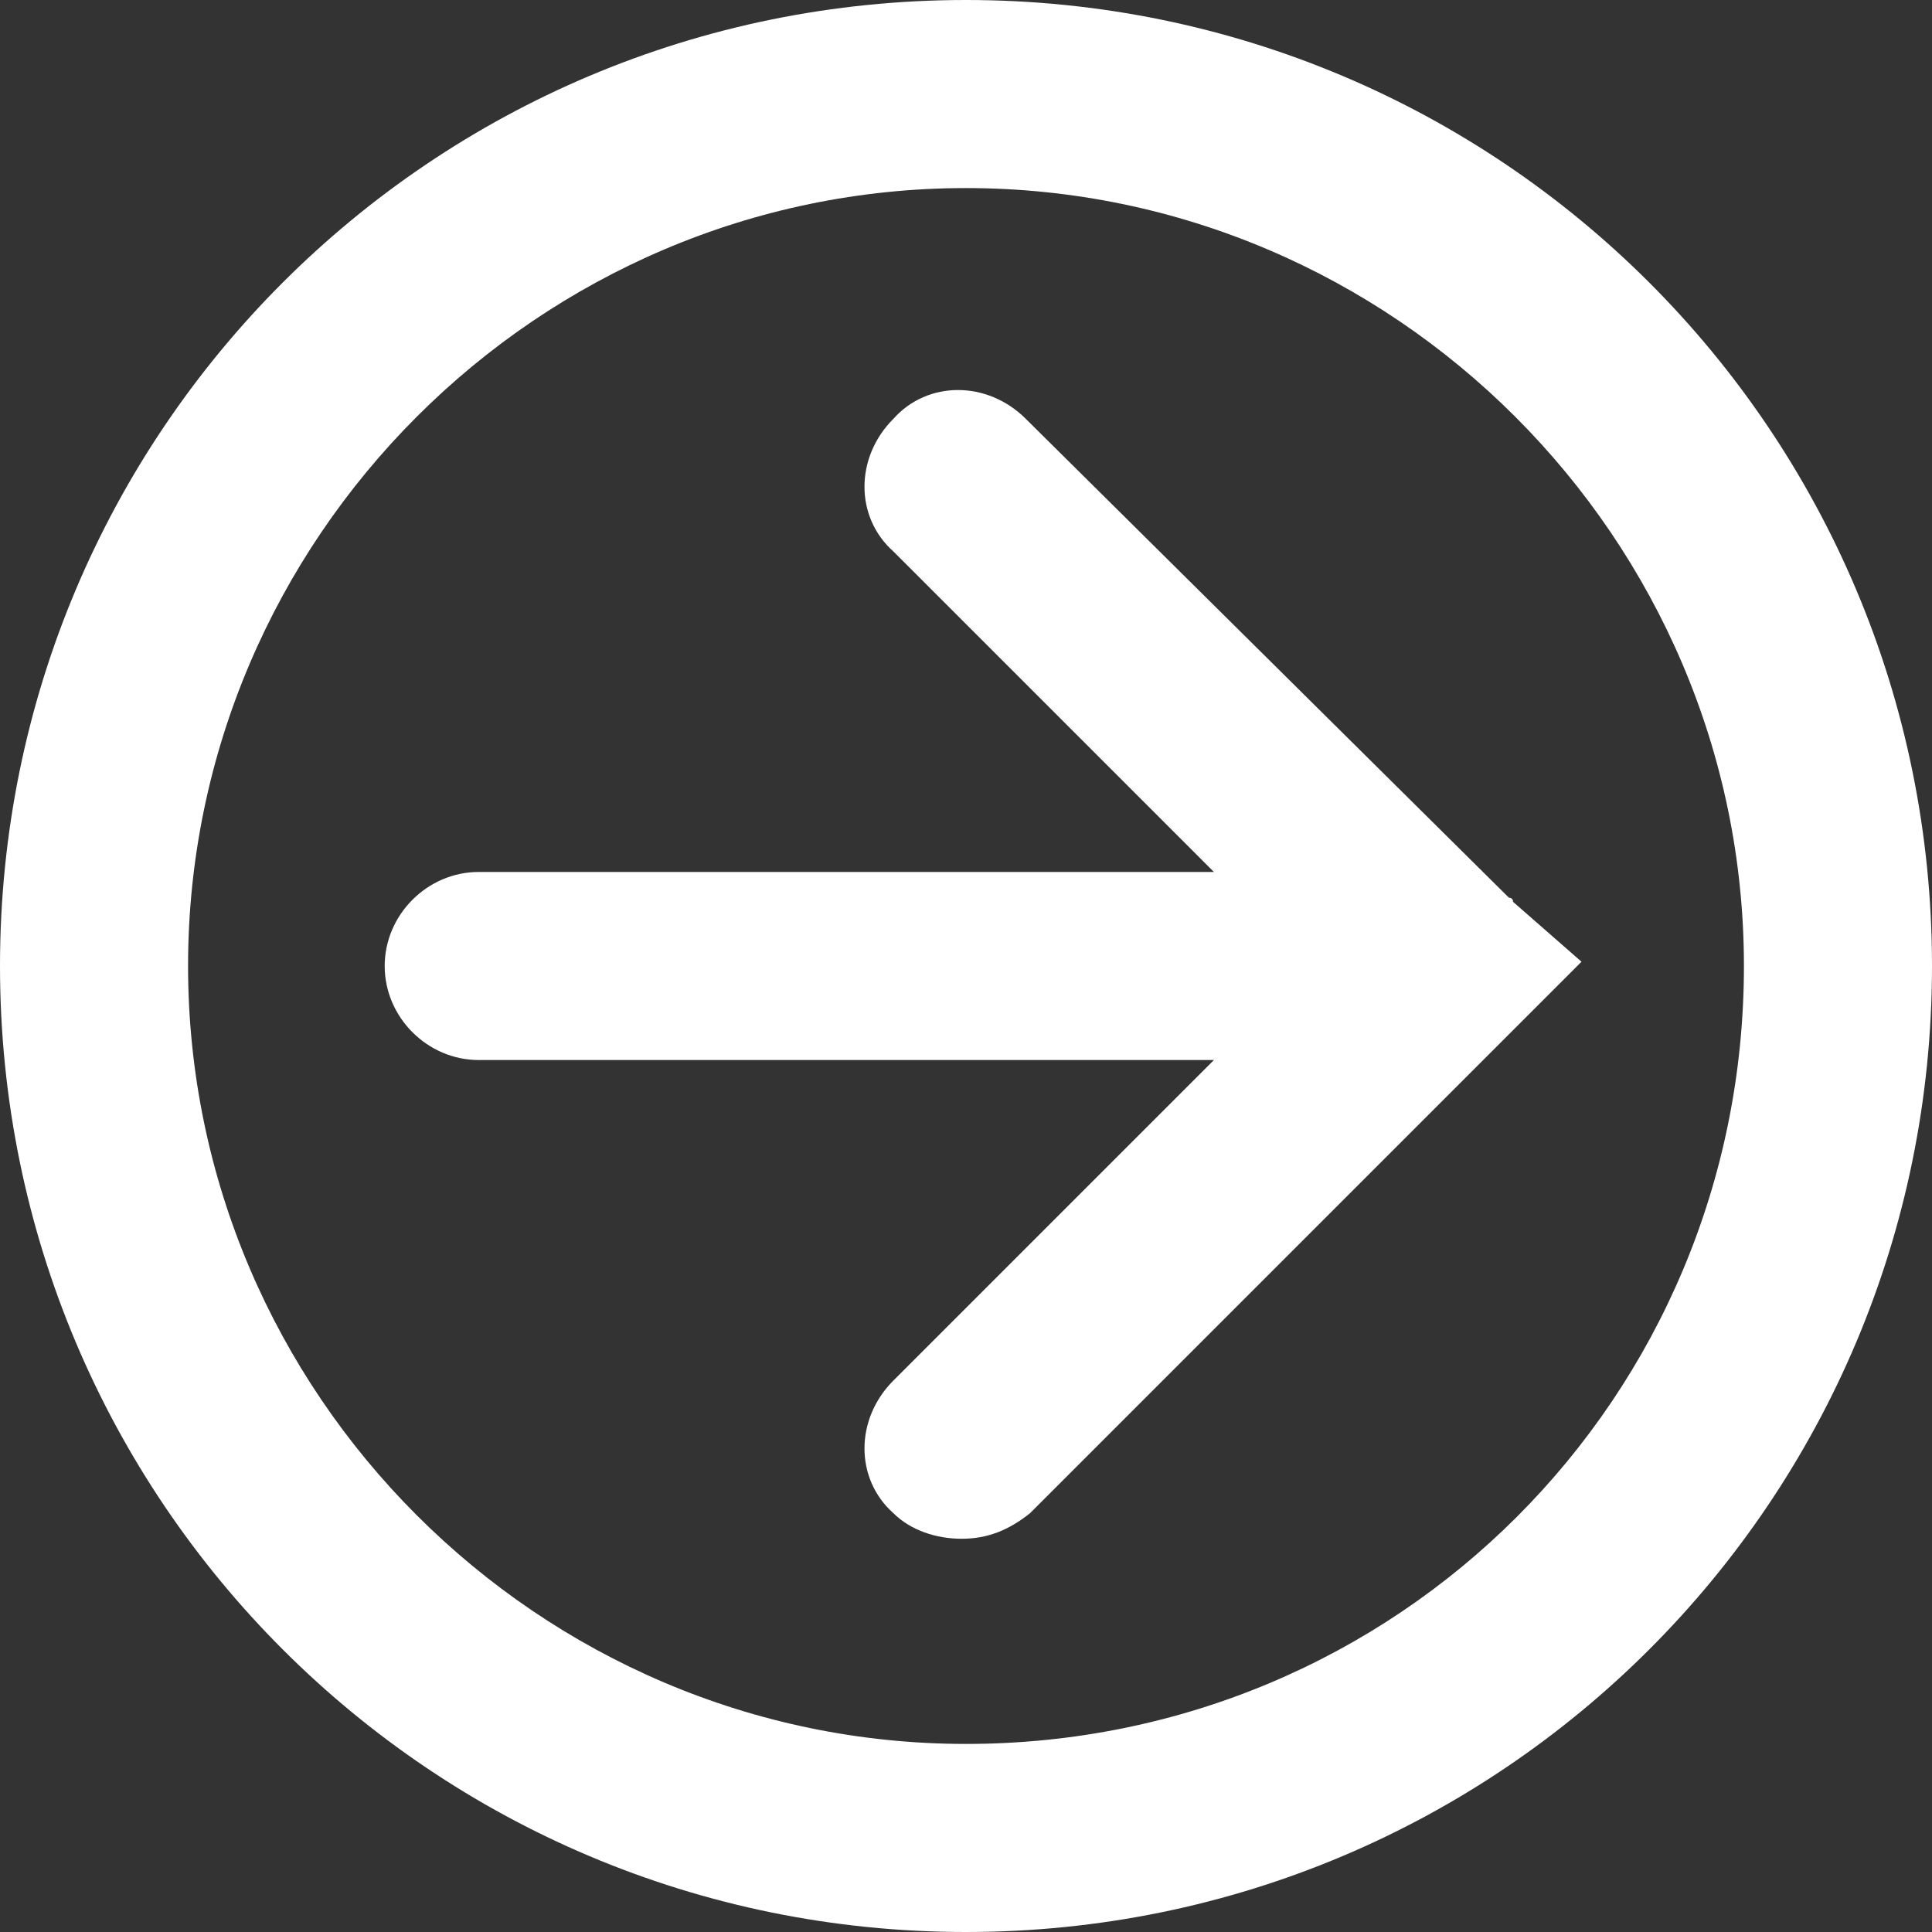
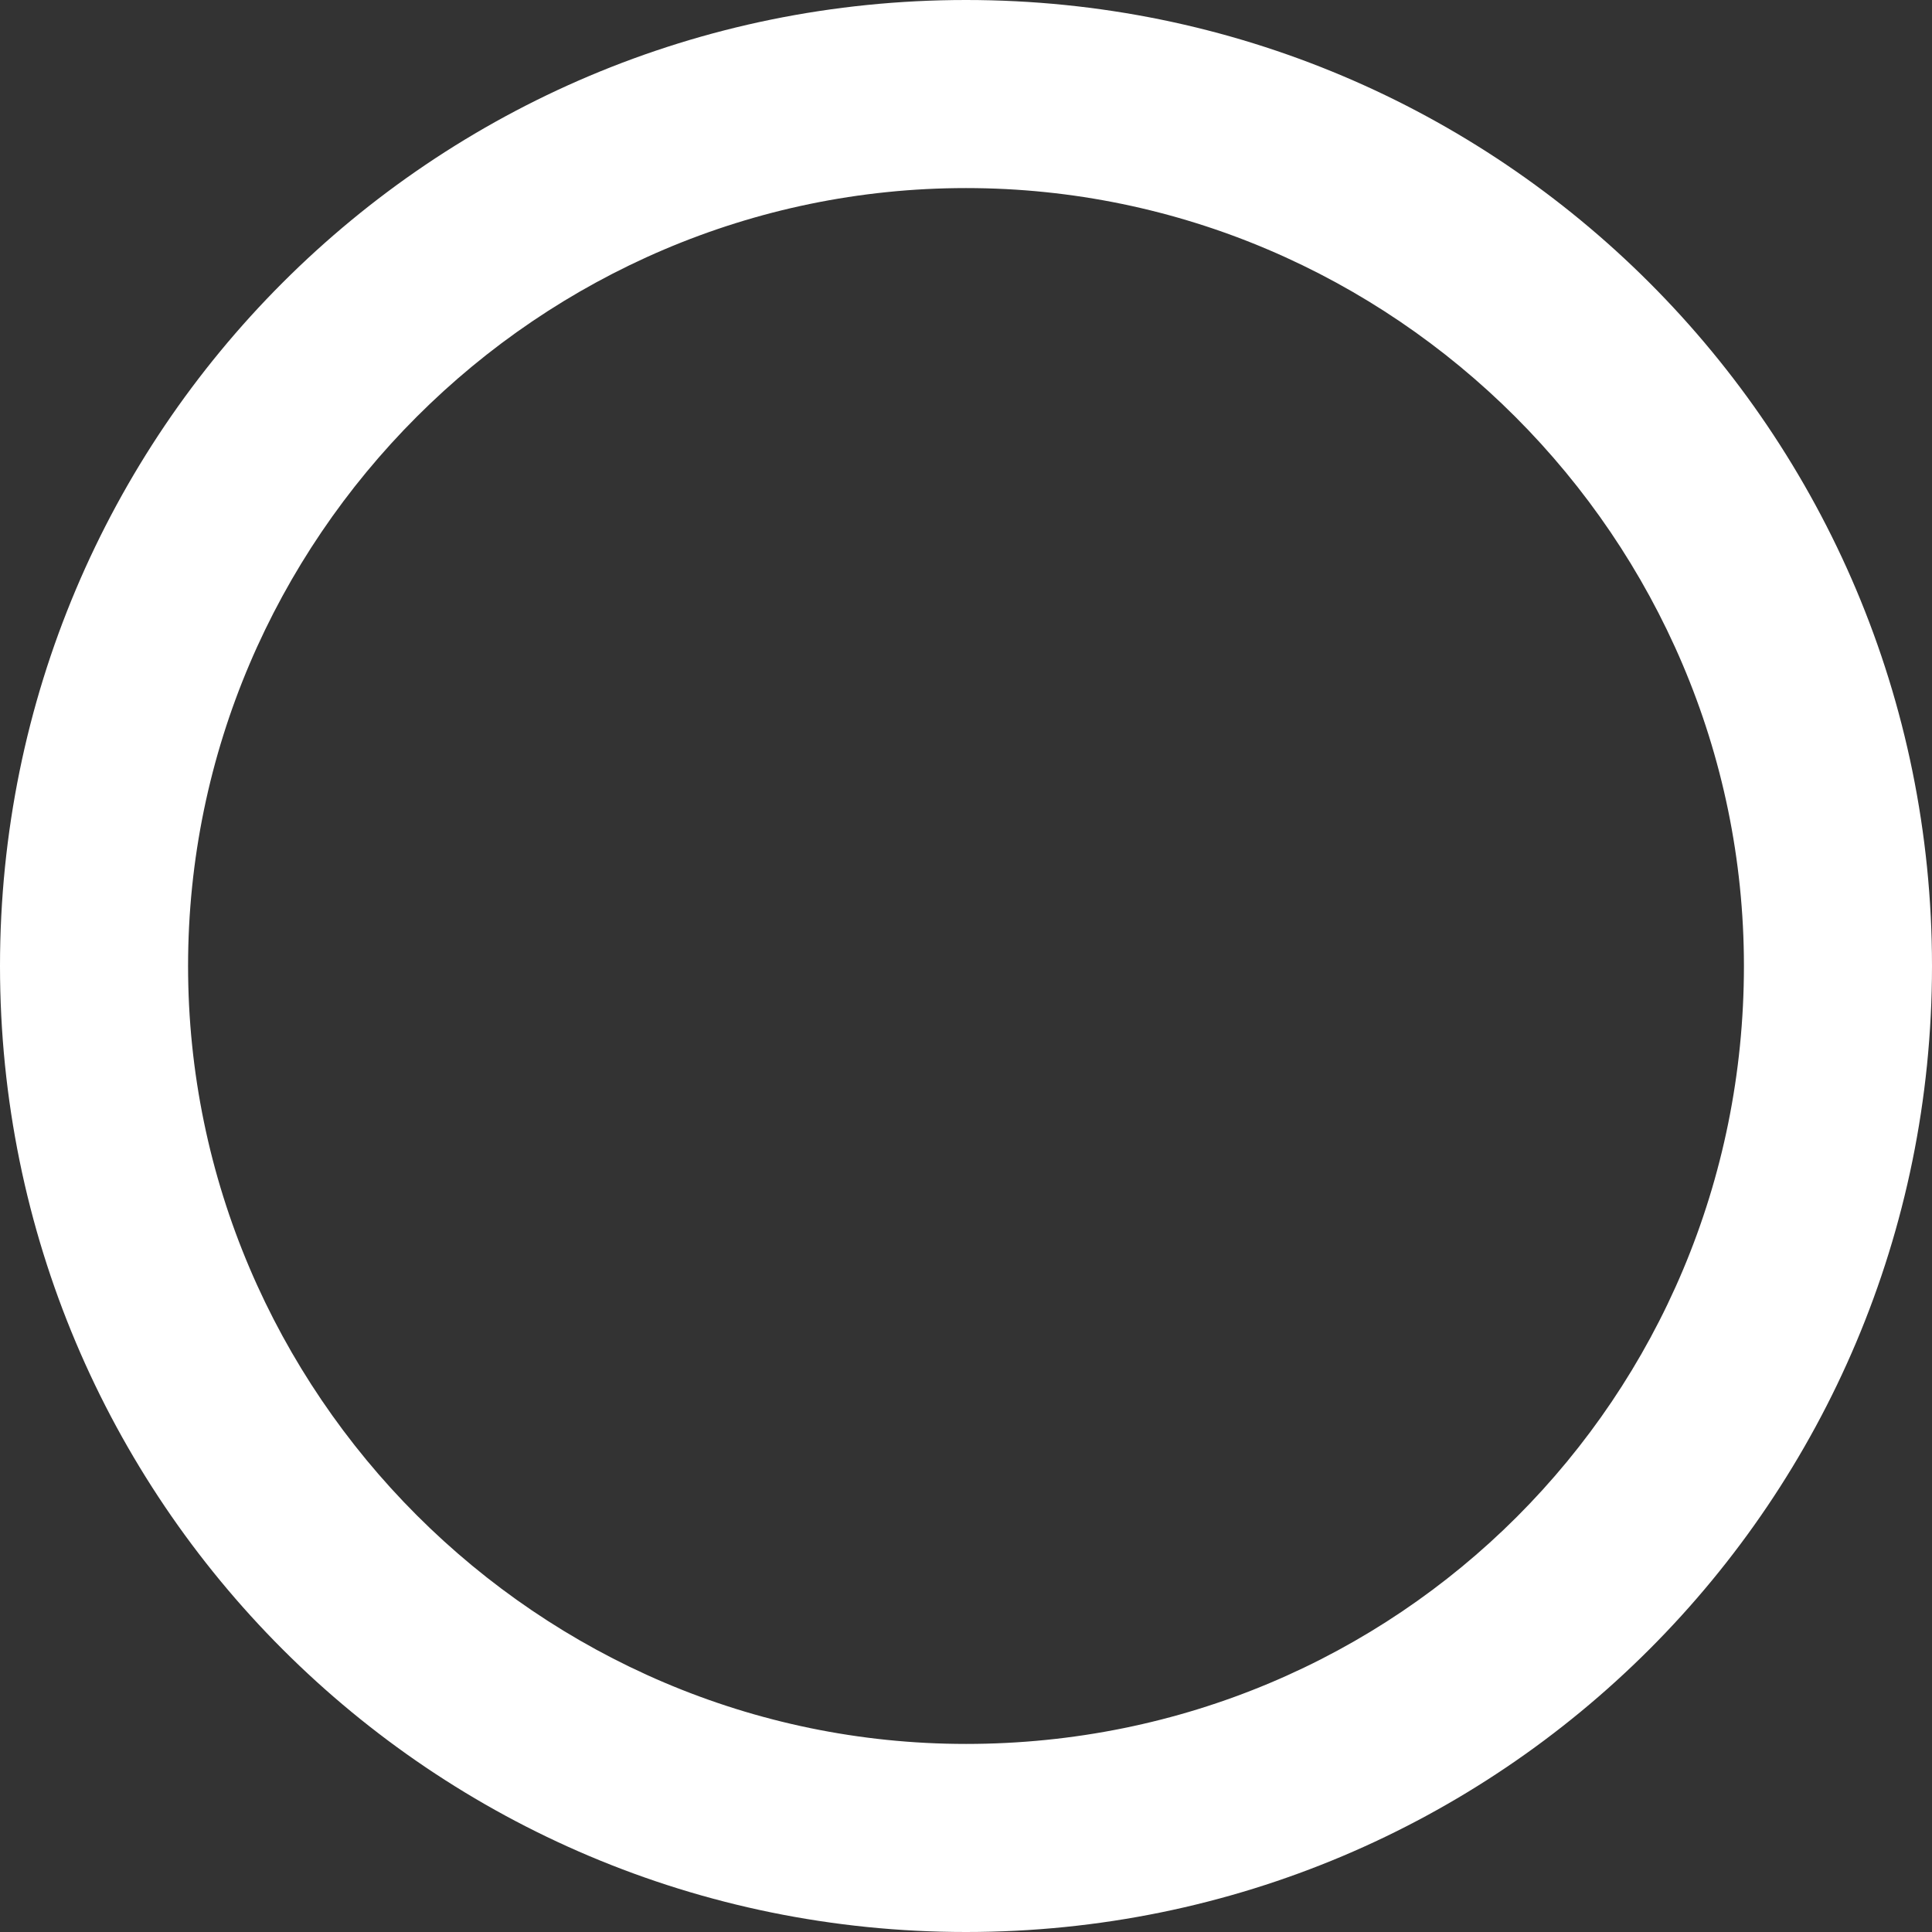
<svg xmlns="http://www.w3.org/2000/svg" version="1.1" x="0px" y="0px" width="45.2px" height="45.2px" viewBox="0 0 45.2 45.2" style="enable-background:new 0 0 45.2 45.2;" xml:space="preserve">
  <rect x="0" y="0" width="45.2" height="45.2" fill="#333333" stroke="none" />
  <style type="text/css">
	.st0{fill:#ffffff;}
</style>
  <defs>
</defs>
  <g>
    <path class="st0" d="M22.6,0C10.1,0,0,10.1,0,22.6c0,12.5,10.1,22.6,22.6,22.6c12.5,0,22.6-10.1,22.6-22.6C45.2,10.1,35.1,0,22.6,0   z M22.6,40.8c-10,0-18.2-8.2-18.2-18.2c0-10,8.2-18.2,18.2-18.2c10,0,18.2,8.2,18.2,18.2C40.8,32.7,32.7,40.8,22.6,40.8z" />
-     <path class="st0" d="M35.4,21.1c0-0.1-0.1-0.1-0.1-0.1L24,9.8c-0.9-0.9-2.3-0.9-3.1,0c-0.9,0.9-0.9,2.3,0,3.1l7.5,7.5H11.2   c-1.2,0-2.2,1-2.2,2.2c0,1.2,1,2.2,2.2,2.2h17.2l-7.5,7.5c-0.9,0.9-0.9,2.3,0,3.1c0.4,0.4,1,0.6,1.6,0.6s1.1-0.2,1.6-0.6l11.3-11.3   c0,0,0,0,0.1-0.1l1.5-1.5L35.4,21.1z" />
  </g>
</svg>